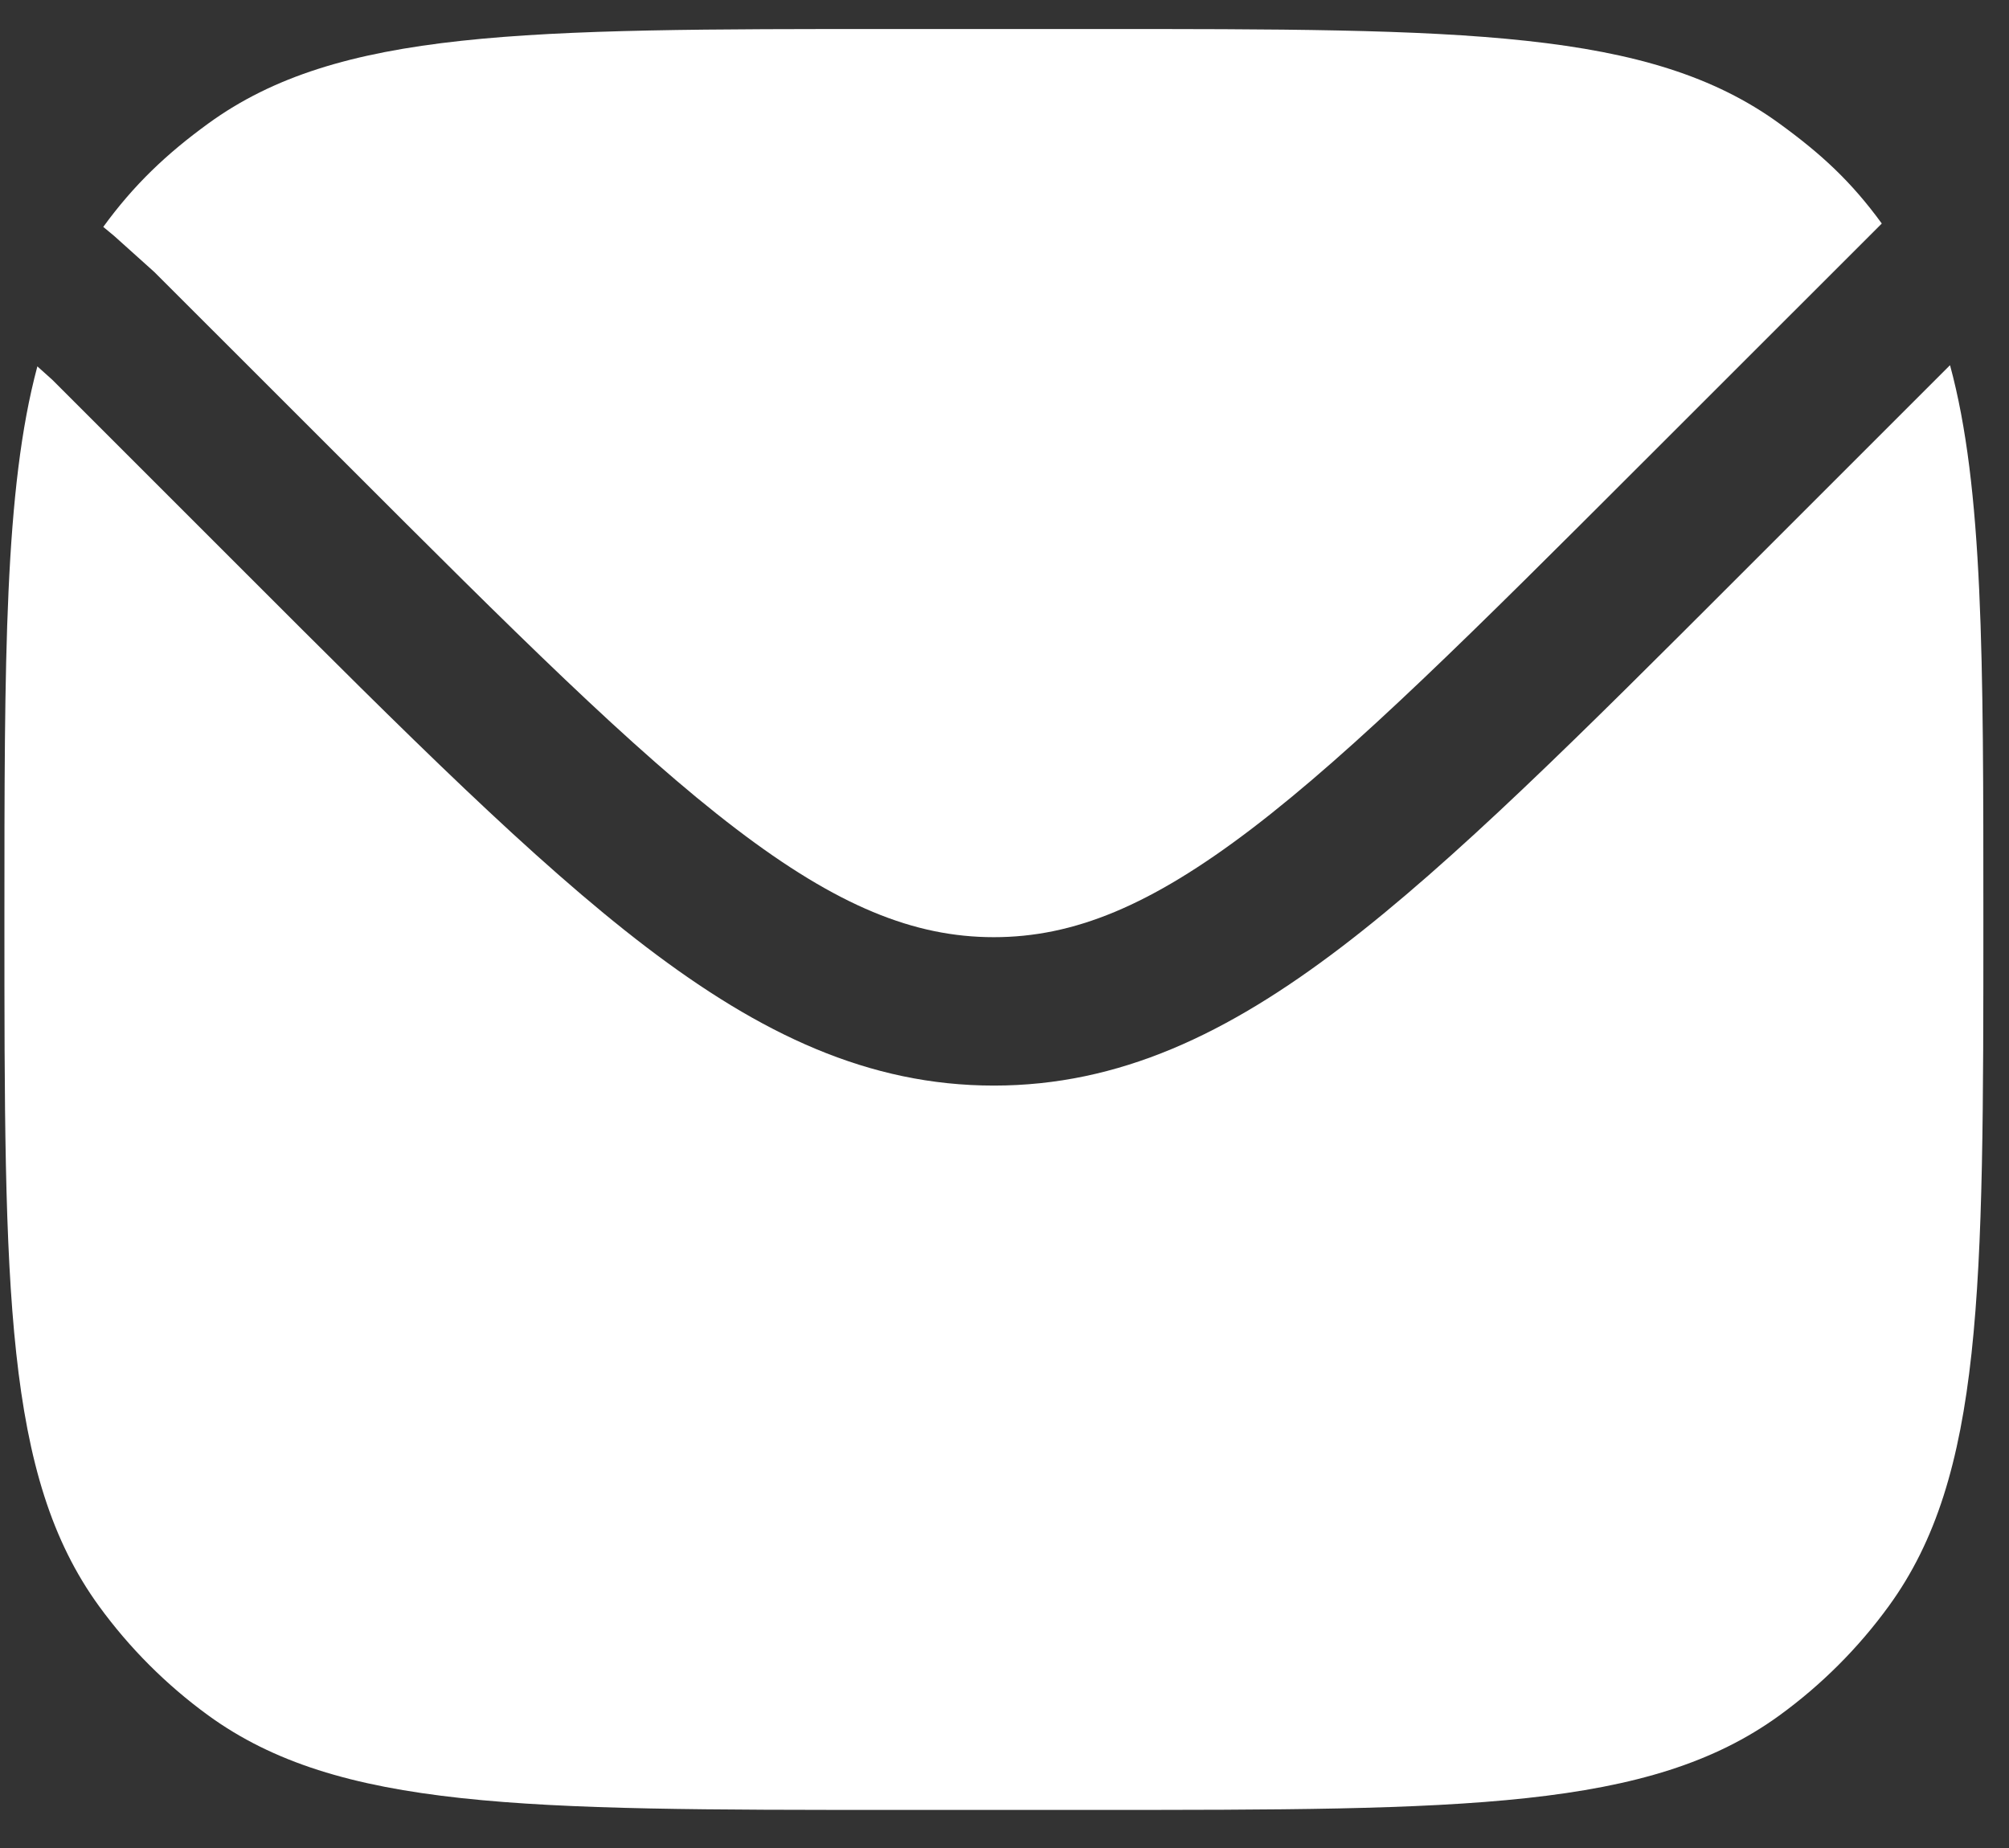
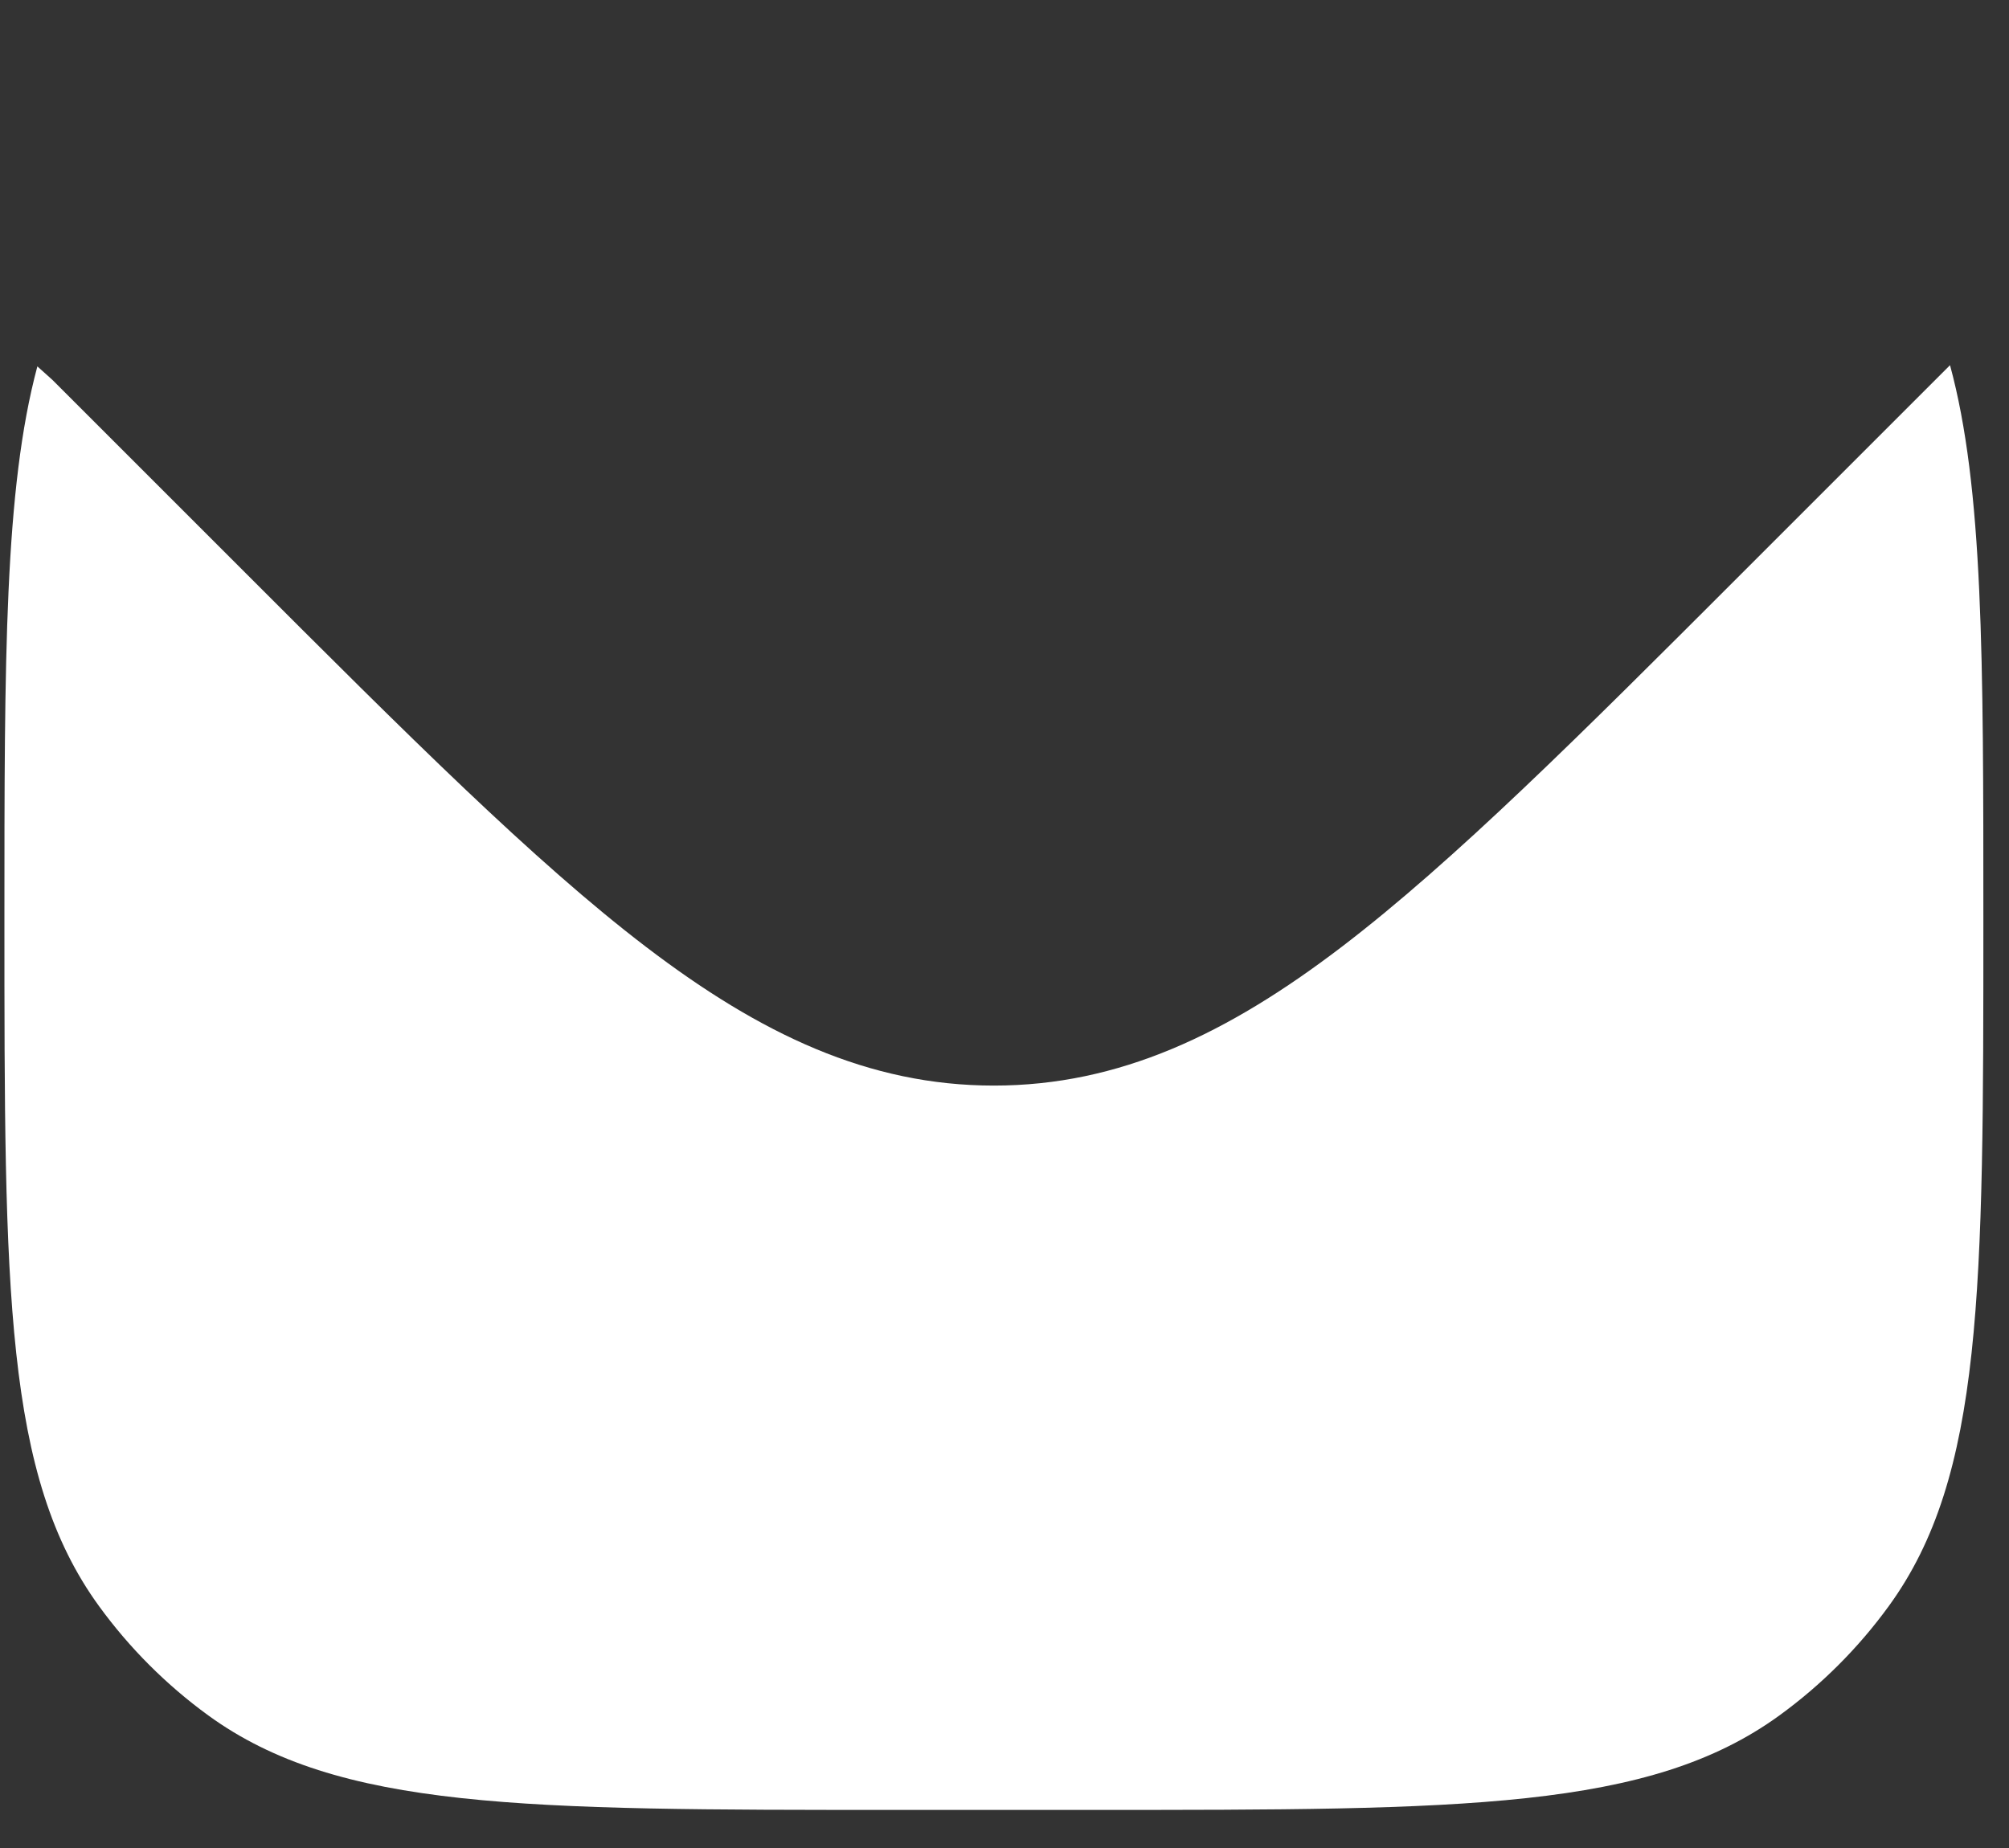
<svg xmlns="http://www.w3.org/2000/svg" width="25" height="23" viewBox="0 0 25 23" fill="none">
  <rect x="0" y="0" width="25" height="23" fill="#333333" stroke="none" />
  <path d="M0.465 4.56C0.055 6.087 0.055 8.194 0.055 11.444C0.055 16.061 0.055 18.37 1.231 19.988C1.61 20.51 2.07 20.97 2.592 21.35C4.211 22.526 6.519 22.526 11.136 22.526H13.599C18.216 22.526 20.525 22.526 22.143 21.35C22.666 20.97 23.126 20.51 23.505 19.988C24.681 18.37 24.681 16.061 24.681 11.444C24.681 8.183 24.681 6.073 24.266 4.545L21.677 7.134C19.668 9.144 18.092 10.719 16.698 11.783C15.271 12.872 13.926 13.511 12.368 13.511C10.809 13.511 9.464 12.872 8.037 11.783C6.643 10.719 5.068 9.144 3.058 7.134L0.651 4.727L0.465 4.56Z" fill="white" />
-   <path d="M1.285 2.824L1.419 2.935L1.92 3.385L4.313 5.777C6.384 7.848 7.872 9.334 9.157 10.314C10.419 11.277 11.375 11.664 12.367 11.664C13.359 11.664 14.314 11.277 15.577 10.314C16.861 9.334 18.35 7.848 20.421 5.777L23.263 2.936L23.417 2.782C23.037 2.26 22.665 1.917 22.142 1.537C20.524 0.361 18.215 0.361 13.598 0.361H11.136C6.518 0.361 4.21 0.361 2.592 1.537C2.069 1.917 1.665 2.302 1.285 2.824Z" fill="white" />
</svg>